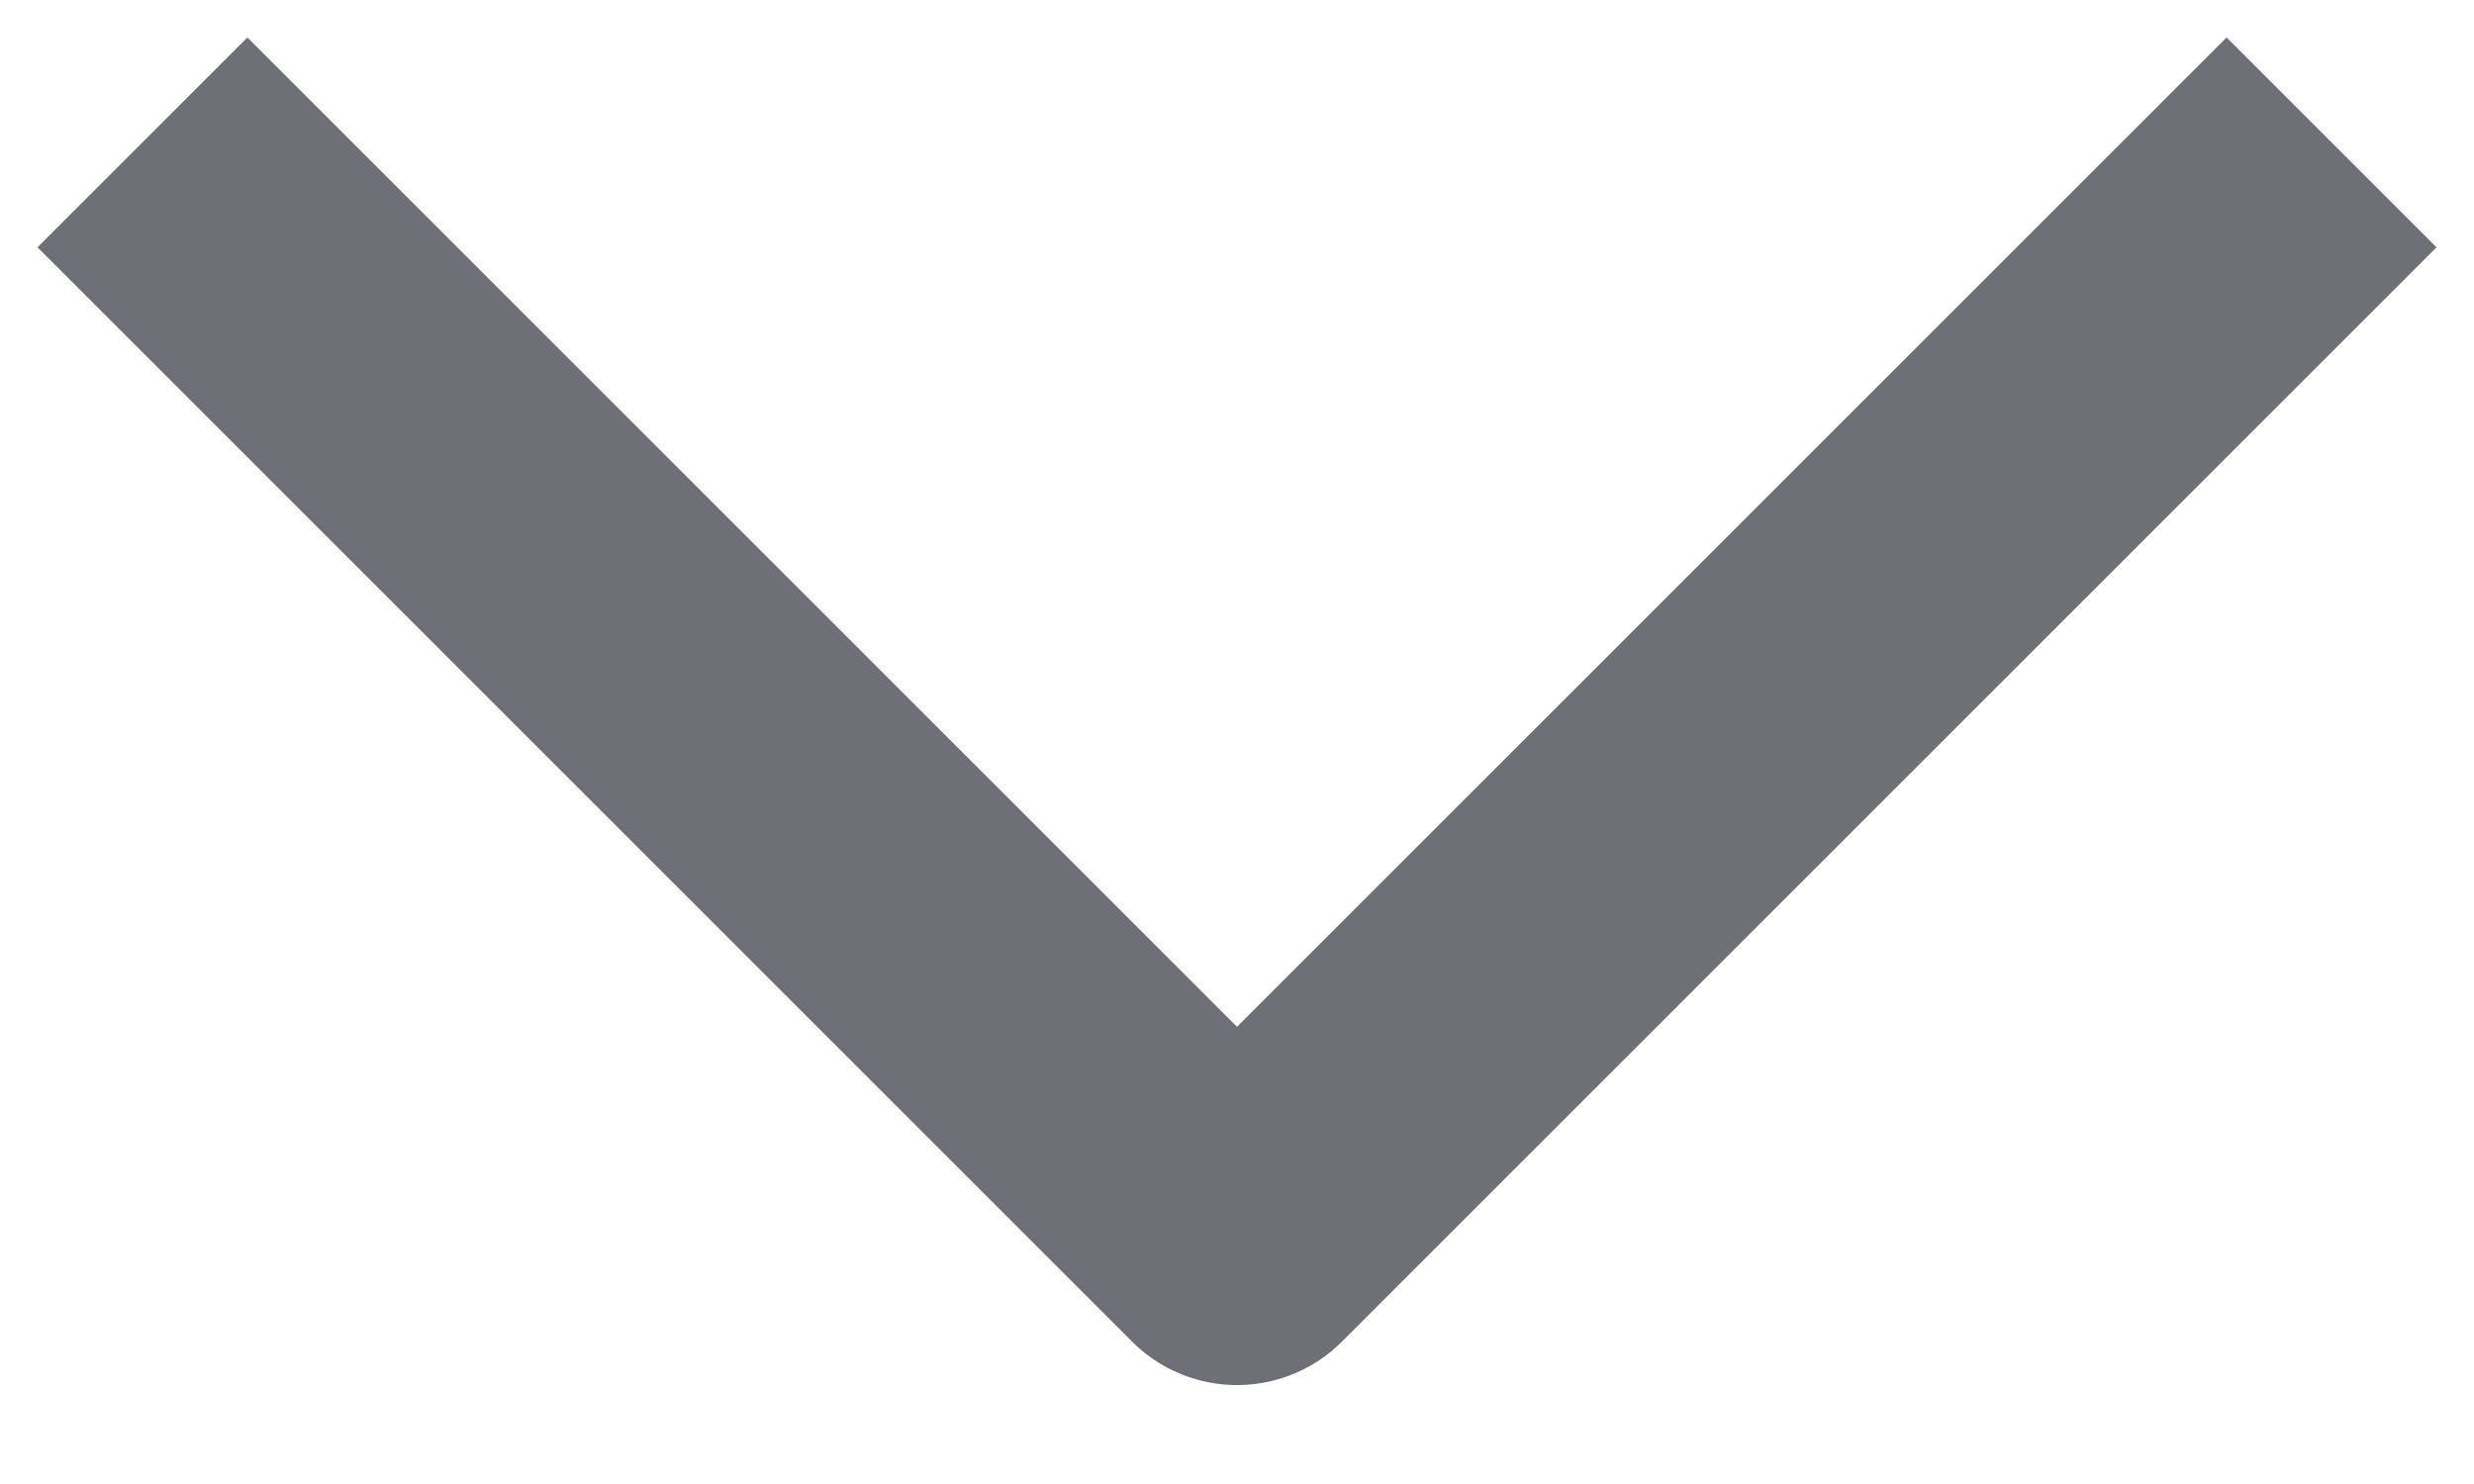
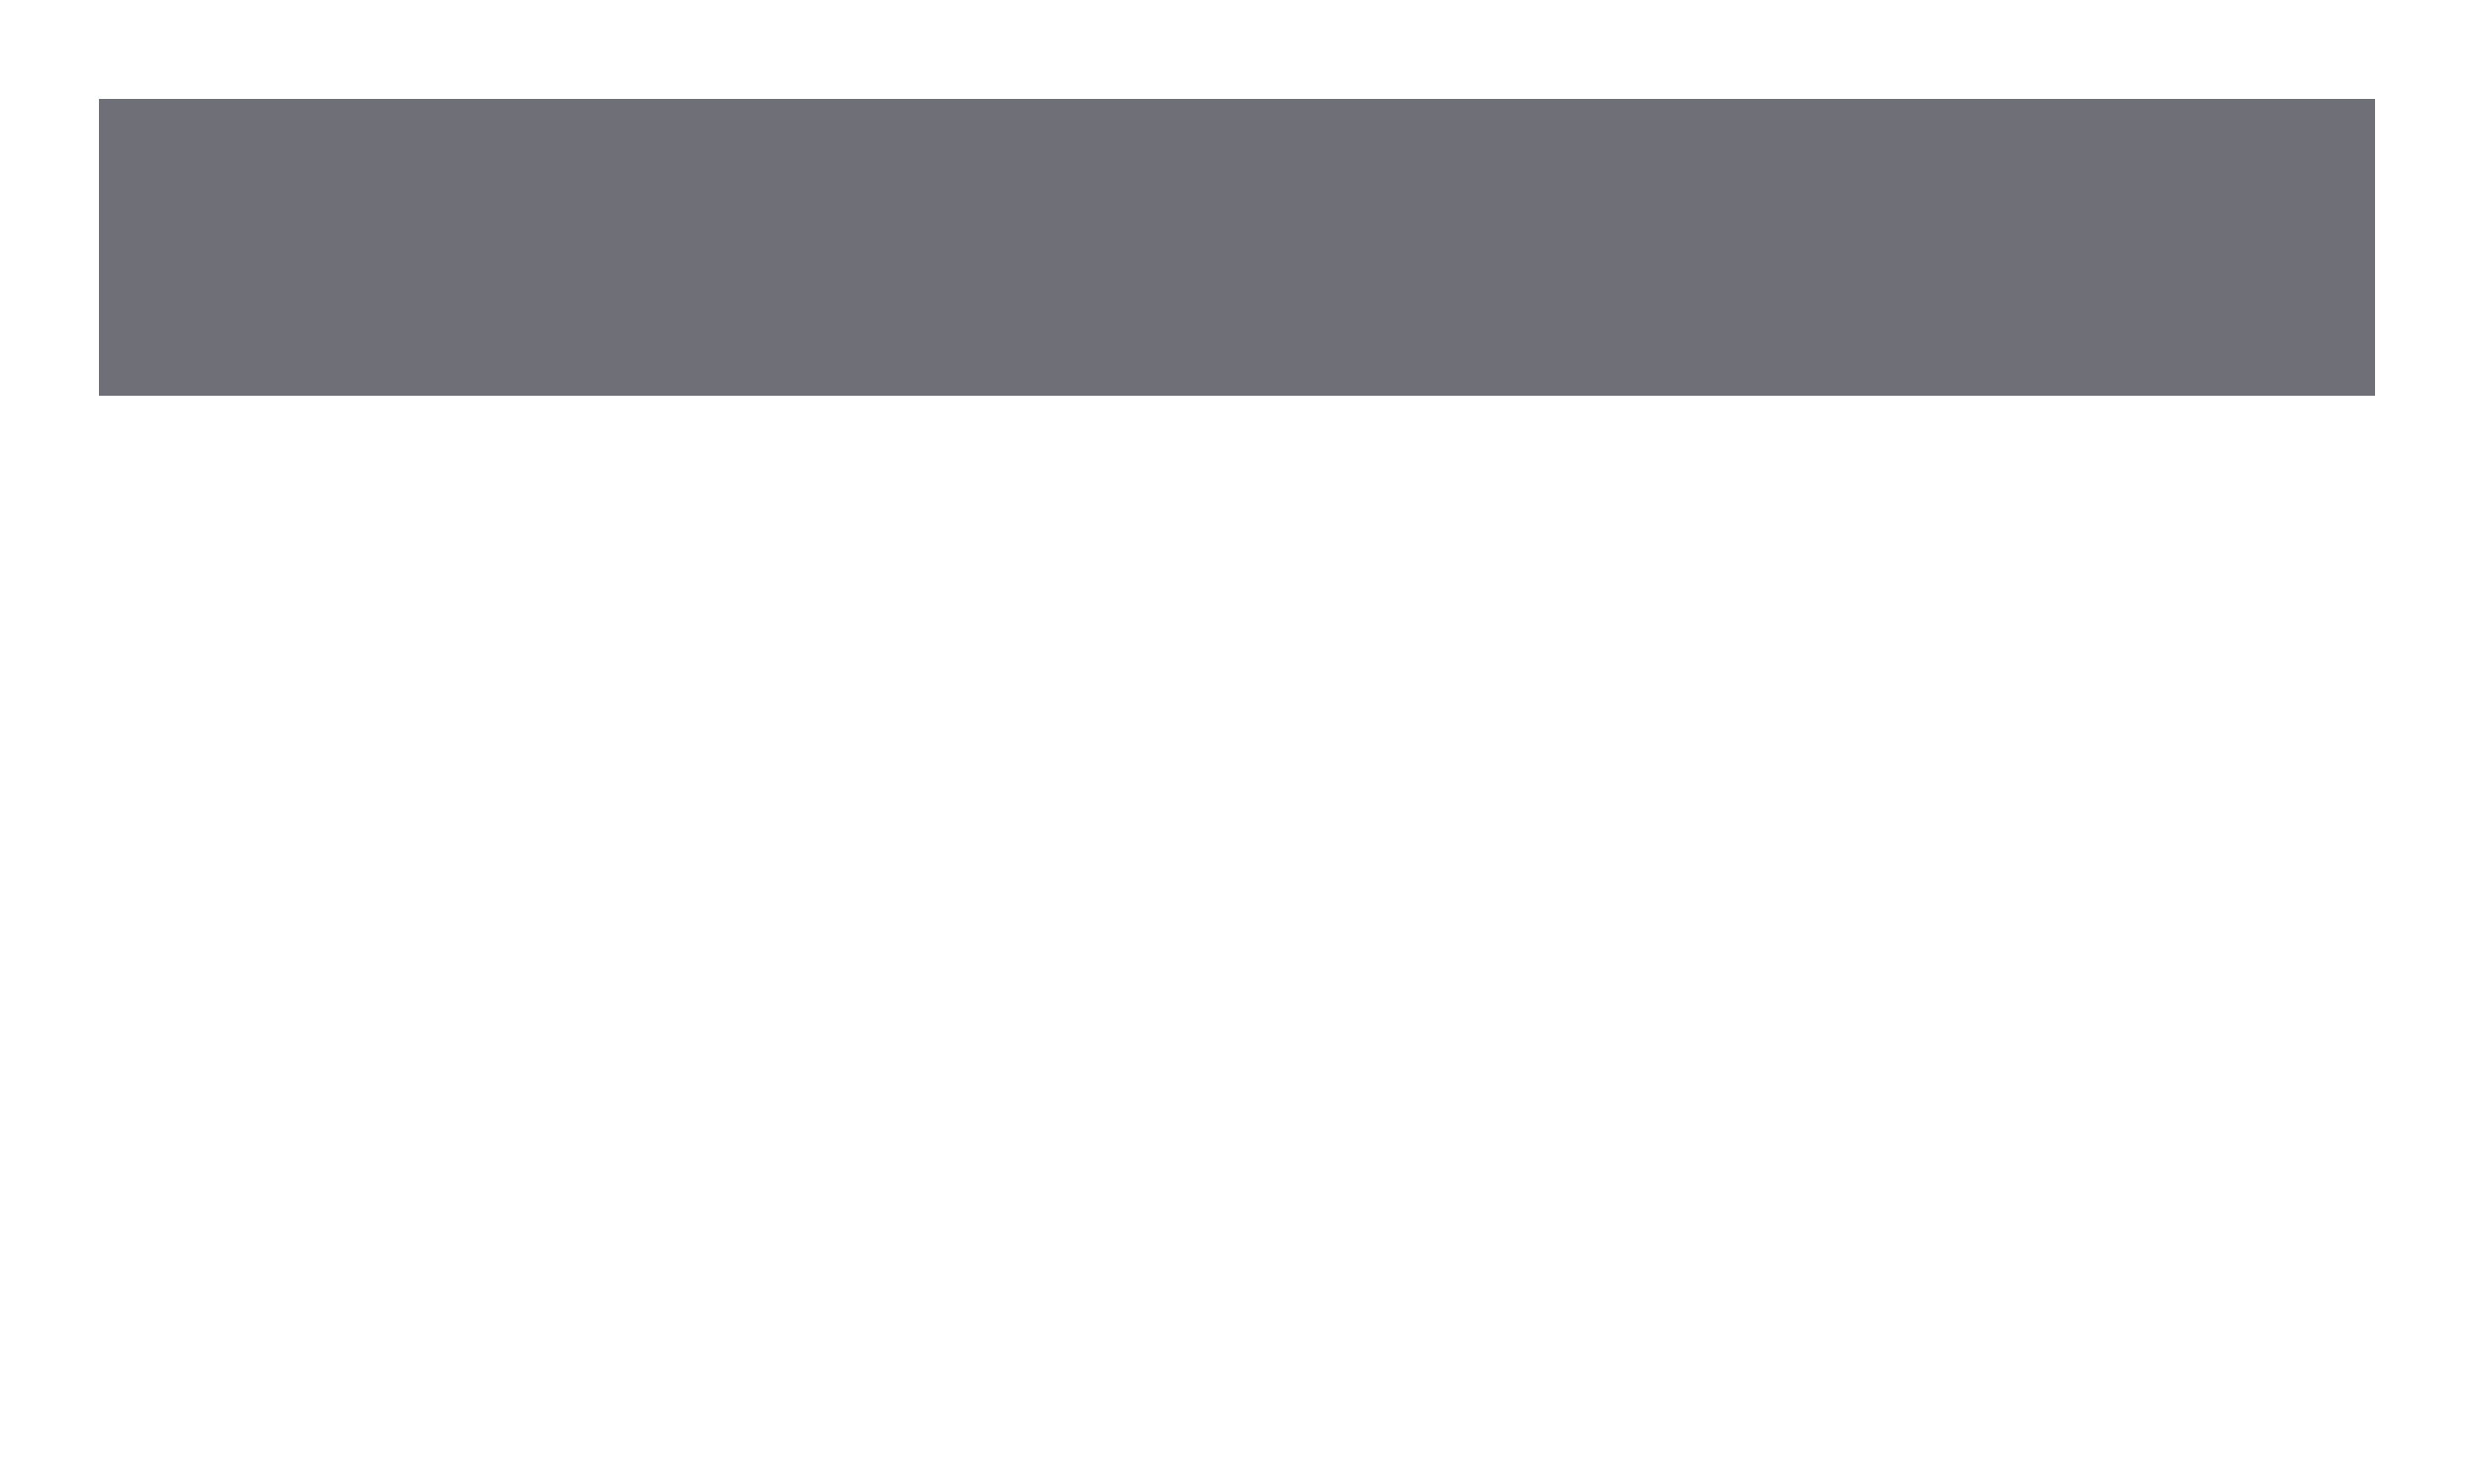
<svg xmlns="http://www.w3.org/2000/svg" width="10" height="6" viewBox="0 0 10 6" fill="none">
-   <path d="M1 1L5 5L9 1" stroke="#6E6F77" stroke-width="1.2" stroke-linecap="square" stroke-linejoin="round" />
+   <path d="M1 1L9 1" stroke="#6E6F77" stroke-width="1.2" stroke-linecap="square" stroke-linejoin="round" />
</svg>